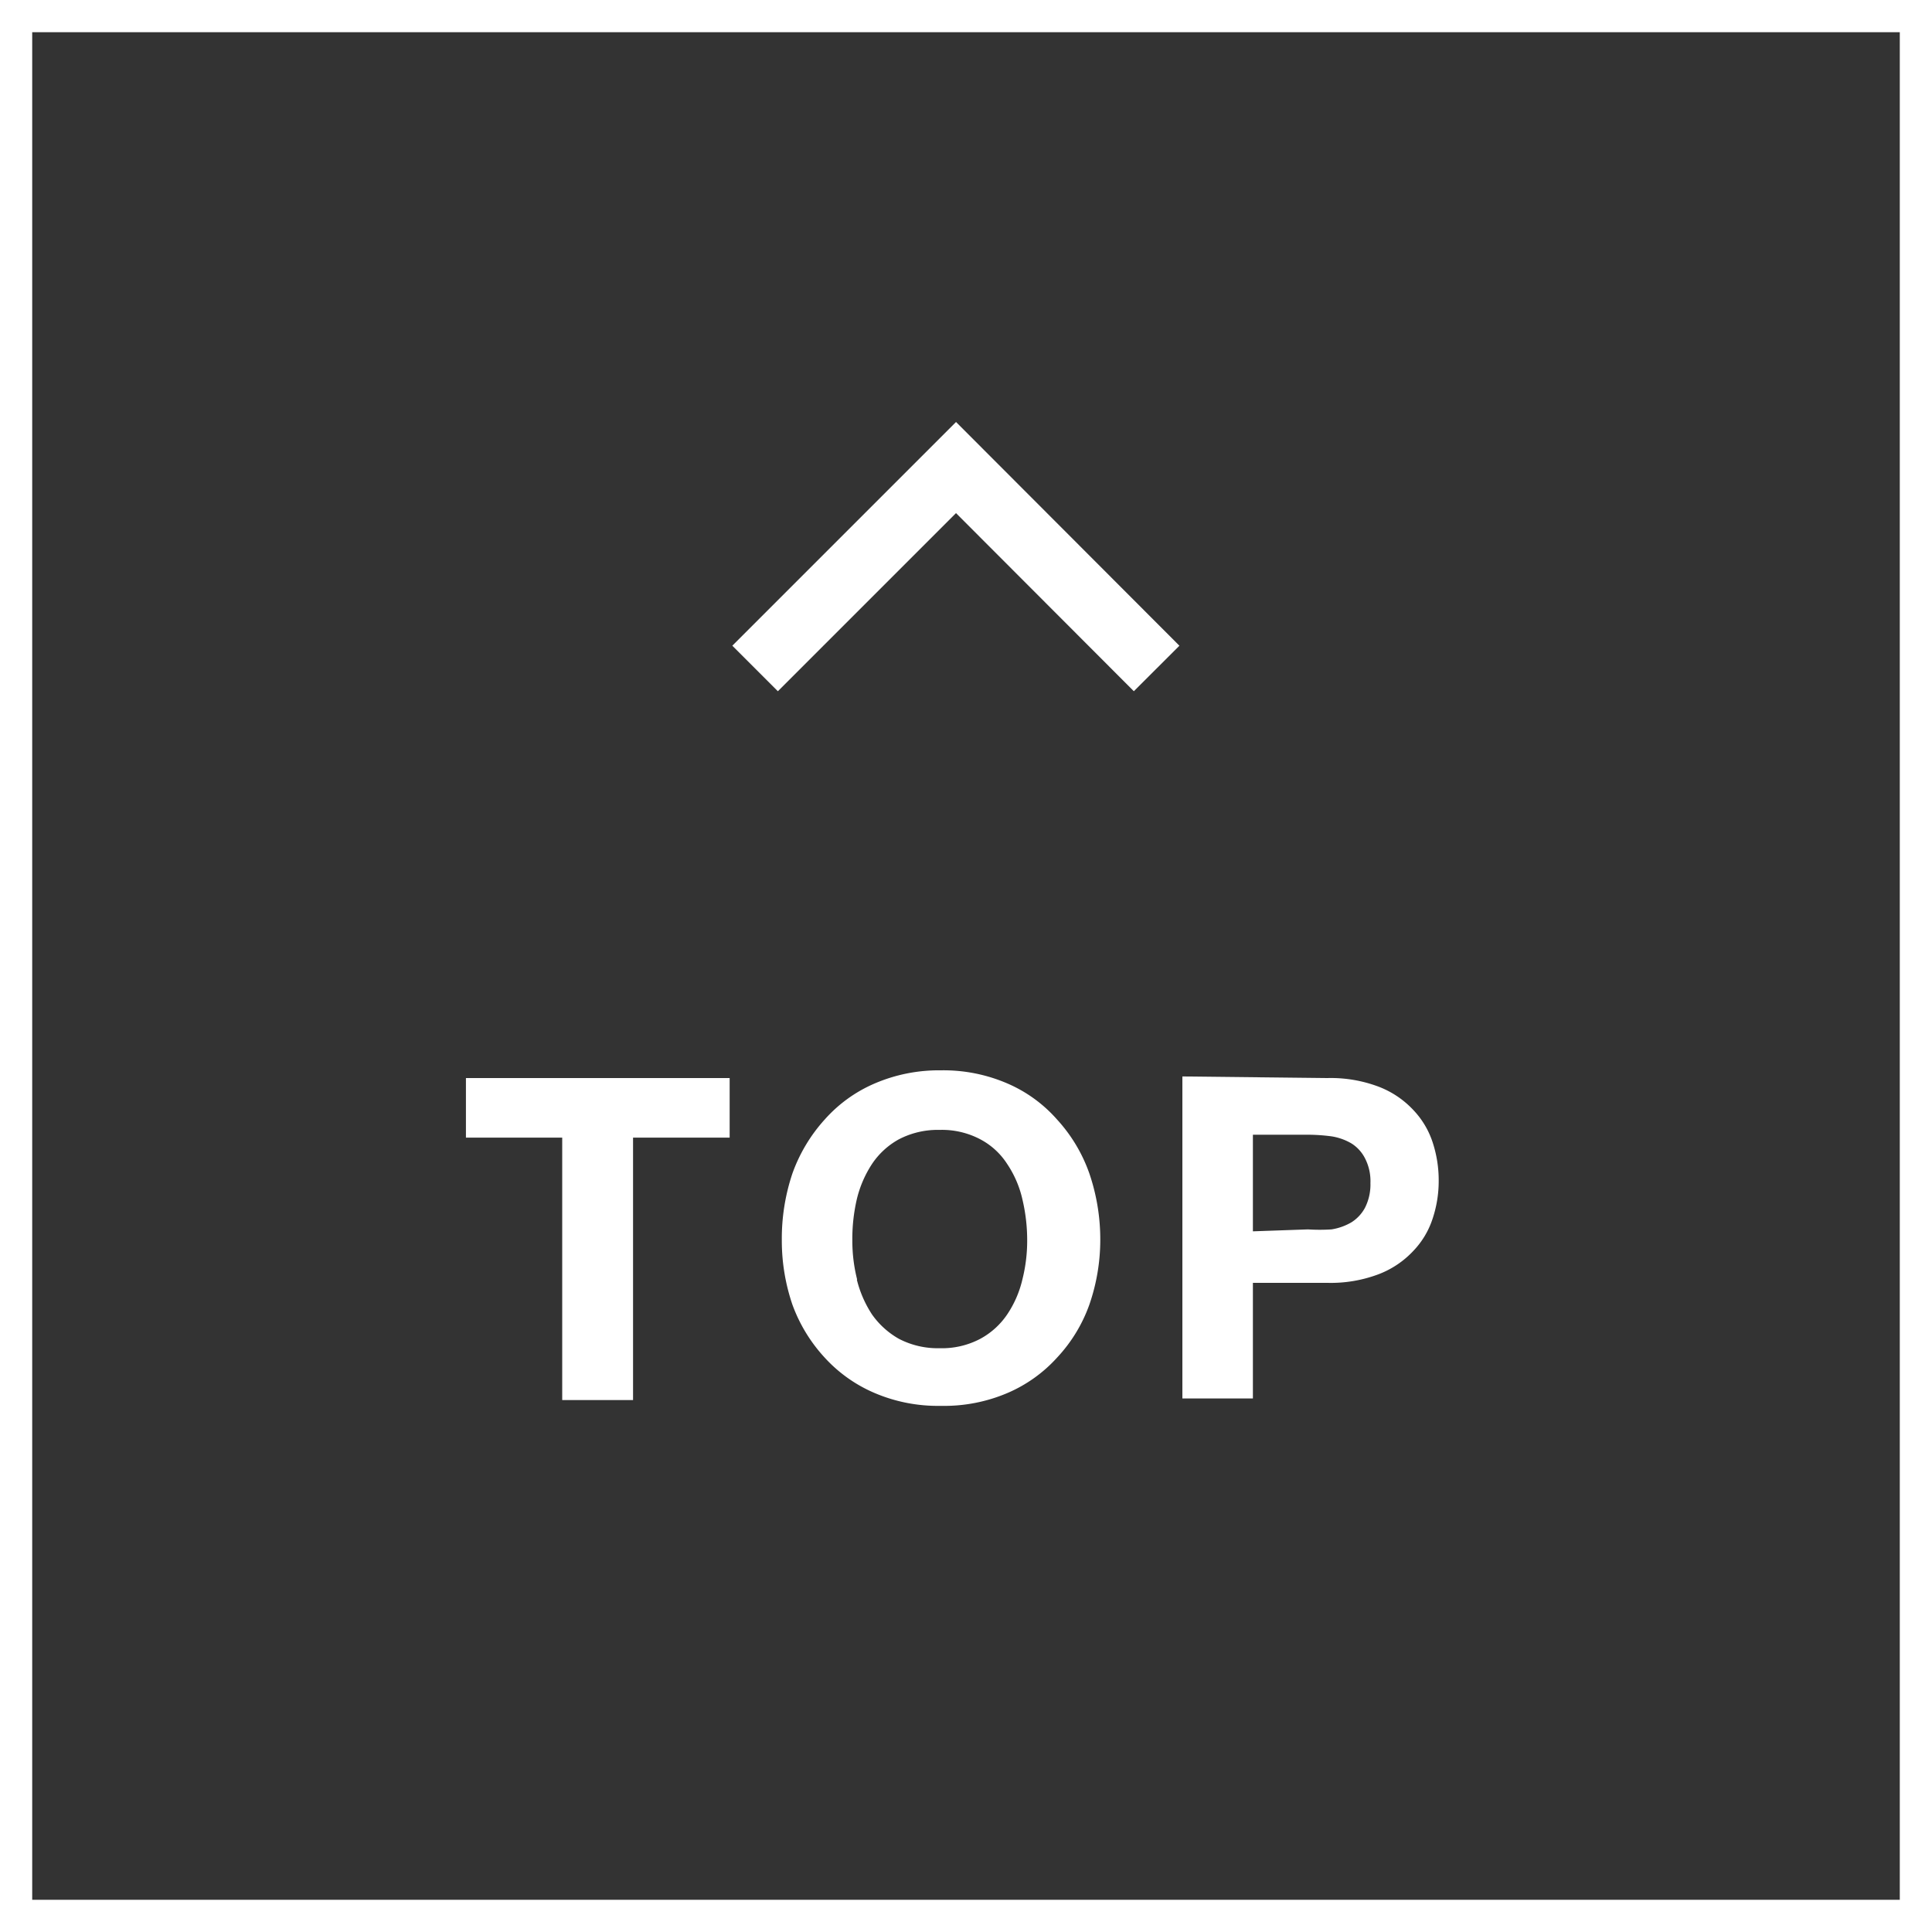
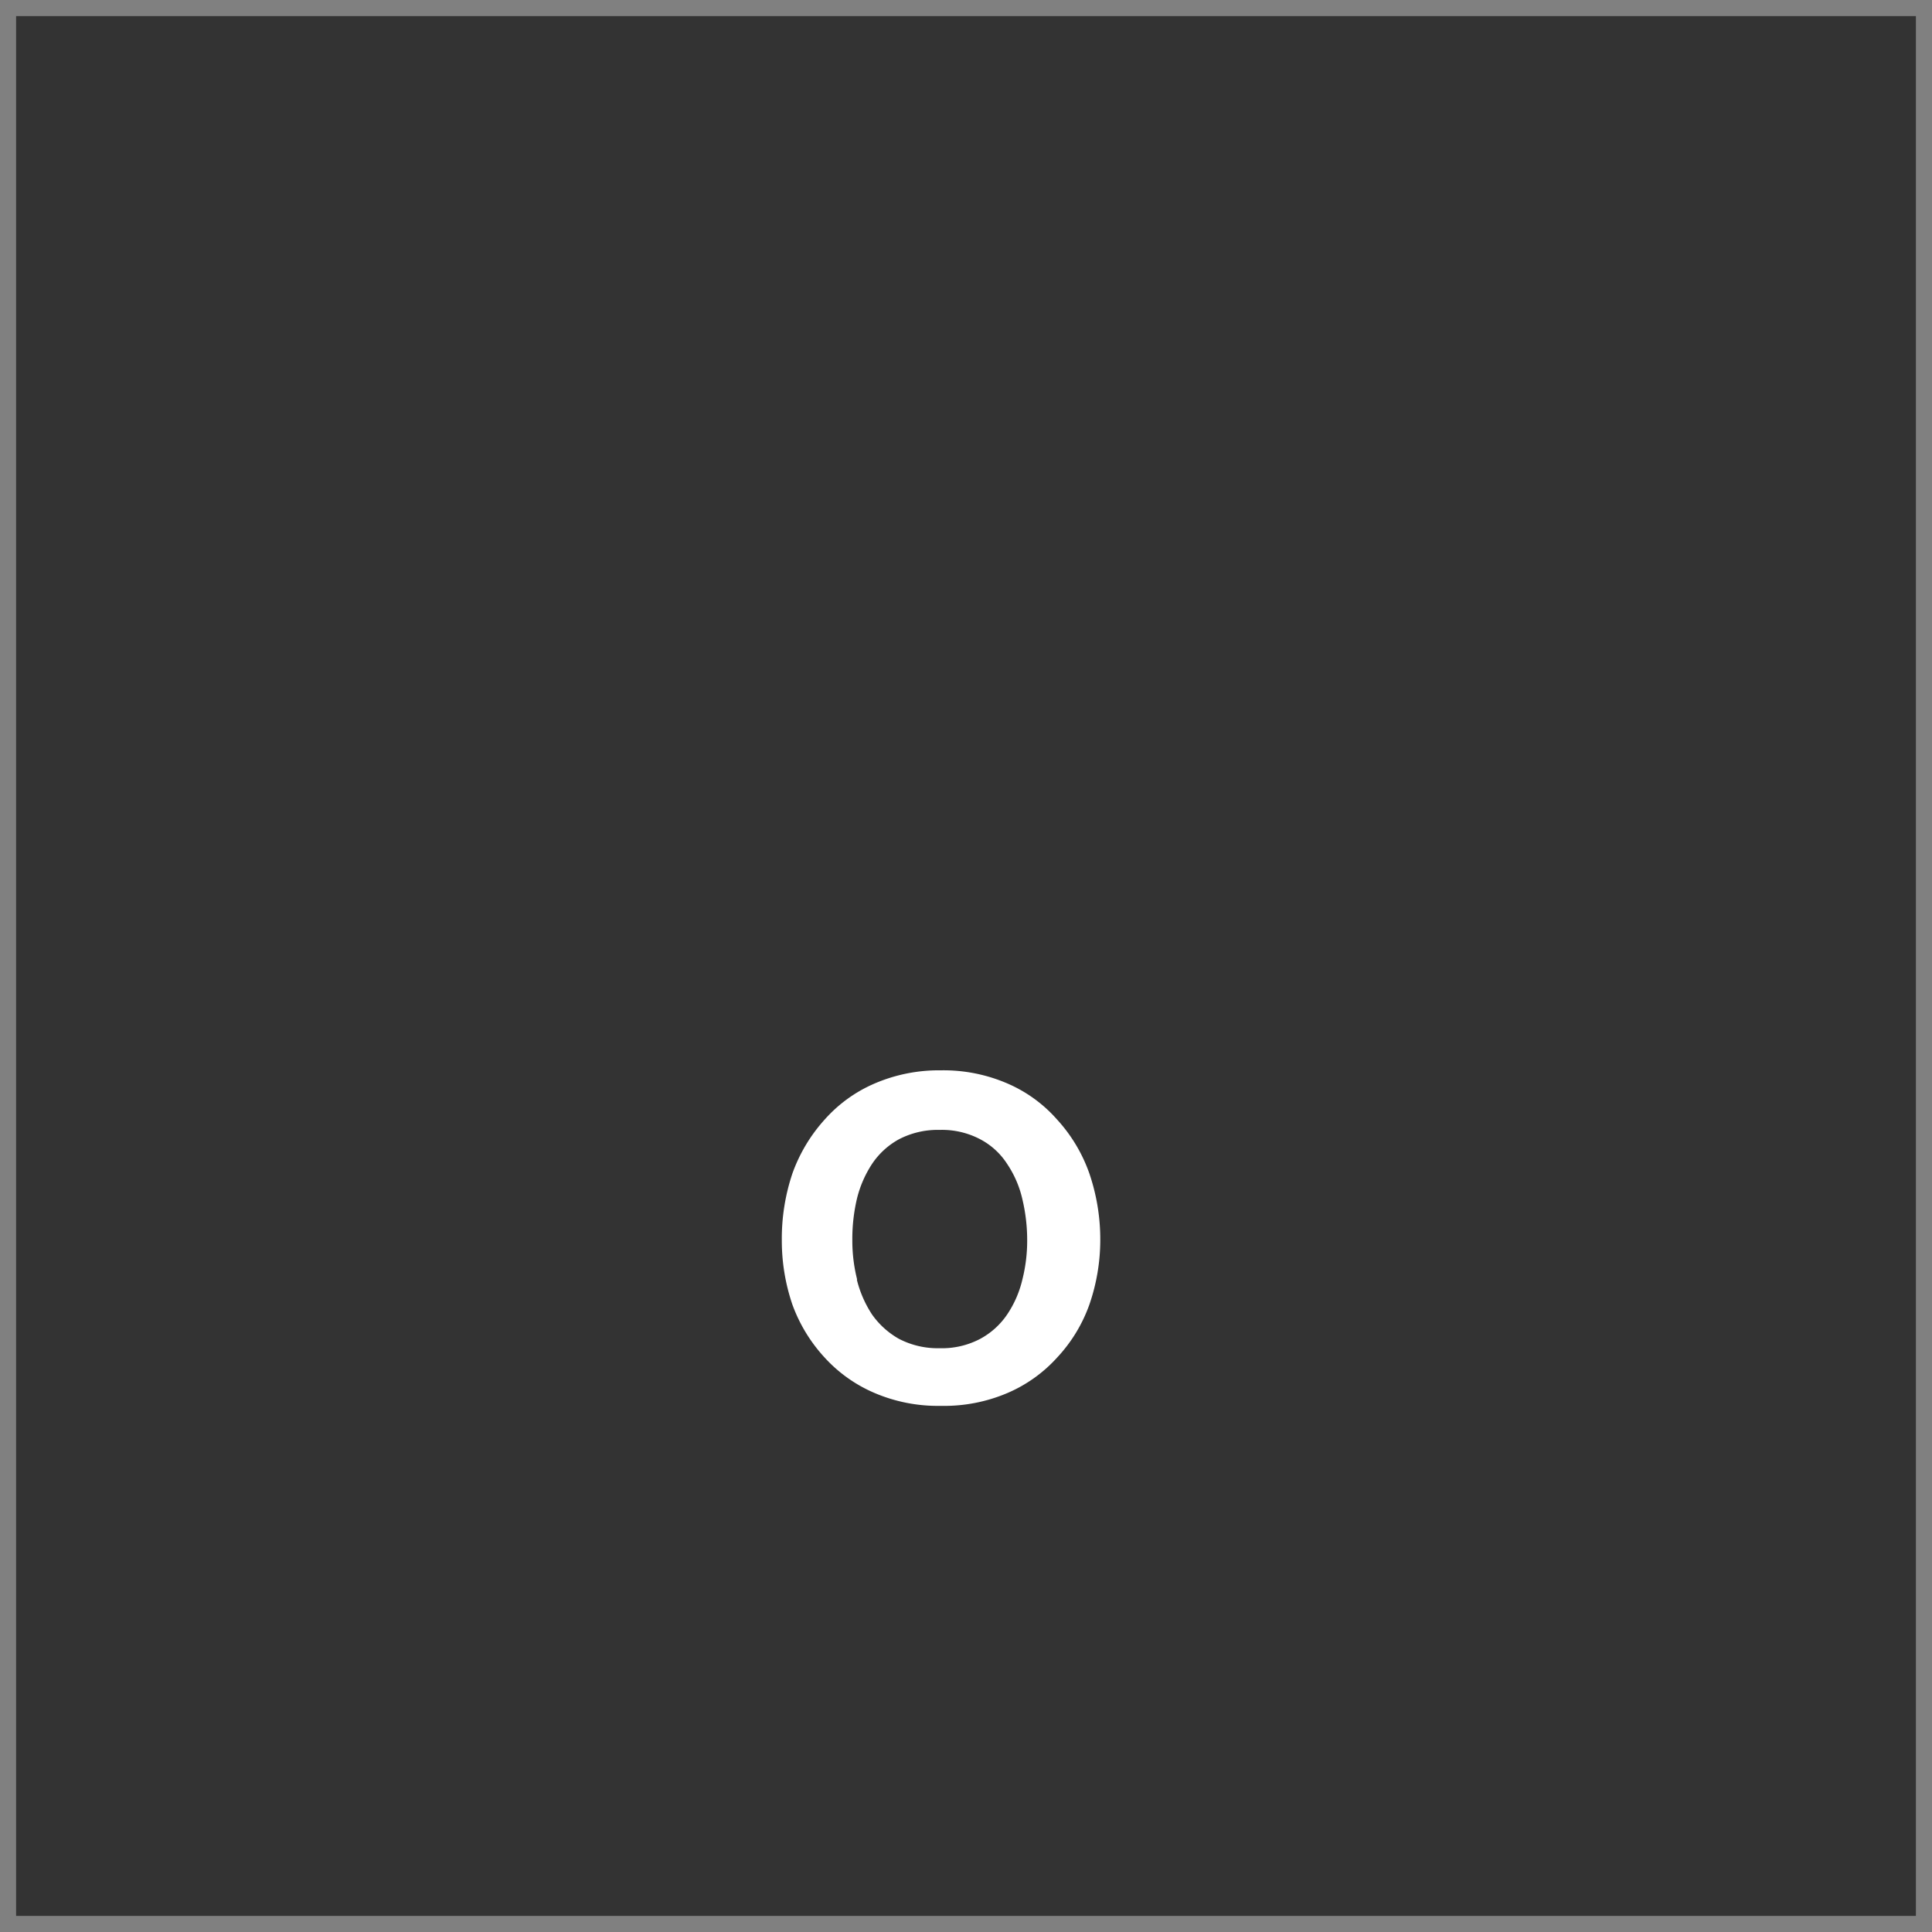
<svg xmlns="http://www.w3.org/2000/svg" width="60" height="60" viewBox="0 0 60 60">
  <rect x="0" y="0" width="60" height="60" fill="#808080" stroke="none" />
  <defs>
    <style>
      .cls-1 {
        fill: #333;
      }

      .cls-2 {
        fill: #fff;
      }

      .cls-3 {
        fill: none;
        stroke: #fff;
        stroke-miterlimit: 10;
        stroke-width: 2px;
      }
    </style>
  </defs>
  <g id="レイヤー_2" data-name="レイヤー 2">
    <g id="フッター">
      <g>
        <g>
          <rect class="cls-1" x="0.5" y="0.5" width="59" height="59" />
-           <path class="cls-2" d="M59,1V59H1V1H59m1-1H0V60H60V0Z" />
        </g>
        <g>
-           <path class="cls-2" d="M14.47,35.33V33.48h8.19v1.85h-3v8.15h-2.2V35.33Z" />
          <path class="cls-2" d="M24.61,36.44a5,5,0,0,1,1-1.67,4.38,4.38,0,0,1,1.55-1.12,5.05,5.05,0,0,1,2.06-.41,5,5,0,0,1,2.07.41,4.34,4.34,0,0,1,1.54,1.12,4.86,4.86,0,0,1,1,1.67,6.34,6.34,0,0,1,.34,2.08,6.15,6.15,0,0,1-.34,2,4.73,4.73,0,0,1-1,1.64,4.42,4.42,0,0,1-1.54,1.1,5,5,0,0,1-2.07.4,5,5,0,0,1-2.06-.4,4.46,4.46,0,0,1-1.55-1.1,4.88,4.88,0,0,1-1-1.64,6.15,6.15,0,0,1-.33-2A6.34,6.34,0,0,1,24.61,36.44Zm2,3.3a3.51,3.51,0,0,0,.47,1.08,2.56,2.56,0,0,0,.84.76,2.61,2.61,0,0,0,1.26.29,2.55,2.55,0,0,0,1.26-.29,2.37,2.37,0,0,0,.84-.76,3.28,3.28,0,0,0,.47-1.08,4.91,4.91,0,0,0,.15-1.22,5.47,5.47,0,0,0-.15-1.28,3.25,3.25,0,0,0-.47-1.09,2.23,2.23,0,0,0-.84-.77,2.55,2.55,0,0,0-1.26-.29,2.61,2.61,0,0,0-1.26.29,2.38,2.38,0,0,0-.84.77,3.46,3.46,0,0,0-.47,1.09,5.46,5.46,0,0,0-.14,1.28A4.91,4.91,0,0,0,26.62,39.74Z" />
-           <path class="cls-2" d="M41.22,33.48a4.21,4.21,0,0,1,1.6.27,2.88,2.88,0,0,1,1.07.72,2.65,2.65,0,0,1,.6,1,3.77,3.77,0,0,1,.19,1.2,3.69,3.69,0,0,1-.19,1.18,2.61,2.61,0,0,1-.6,1,2.88,2.88,0,0,1-1.07.72,4.21,4.21,0,0,1-1.6.27H38.91v3.59H36.72v-10Zm-.6,4.7a5.71,5.71,0,0,0,.73,0,1.76,1.76,0,0,0,.62-.22,1.21,1.21,0,0,0,.42-.45,1.6,1.6,0,0,0,.17-.77,1.54,1.54,0,0,0-.17-.77,1.17,1.17,0,0,0-.42-.46,1.76,1.76,0,0,0-.62-.22,5.71,5.71,0,0,0-.73-.05H38.91v3Z" />
        </g>
-         <polyline class="cls-3" points="35.92 20.76 29.69 14.52 23.45 20.76" />
      </g>
    </g>
  </g>
</svg>